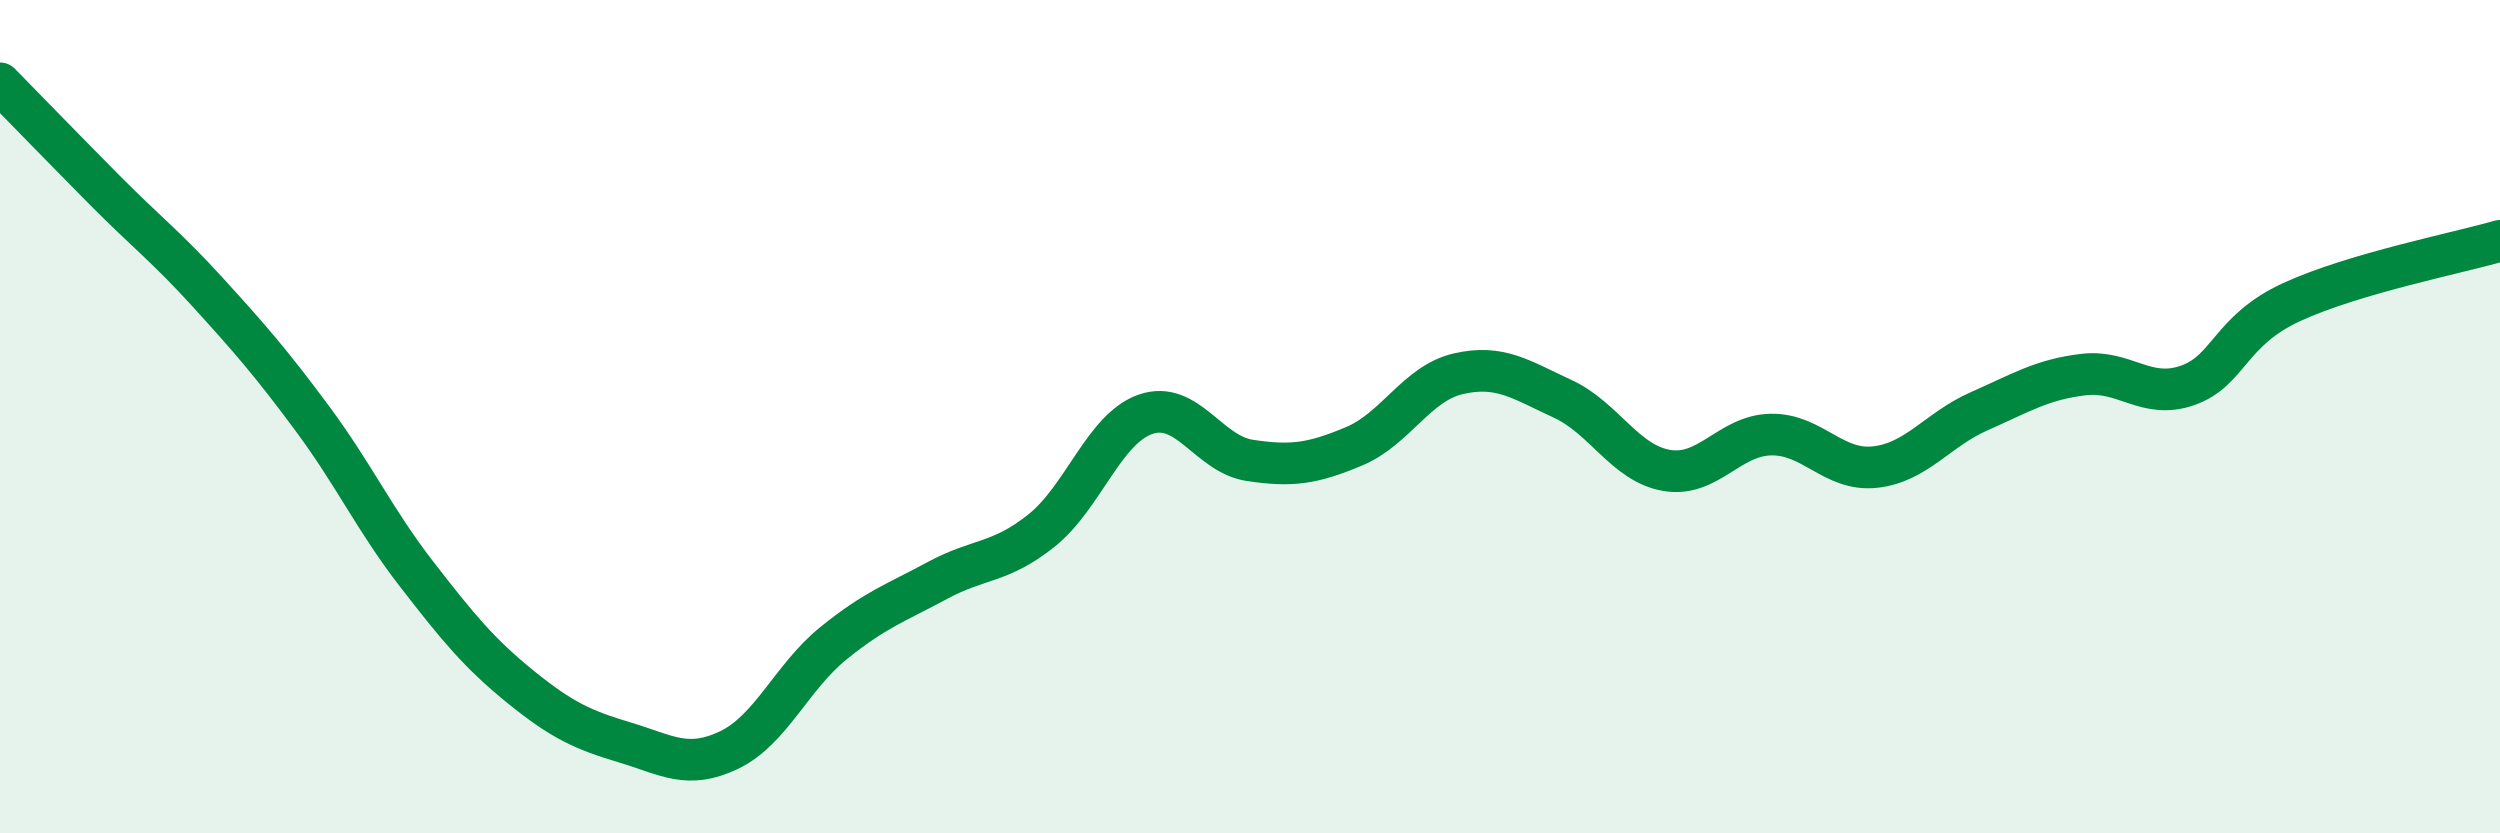
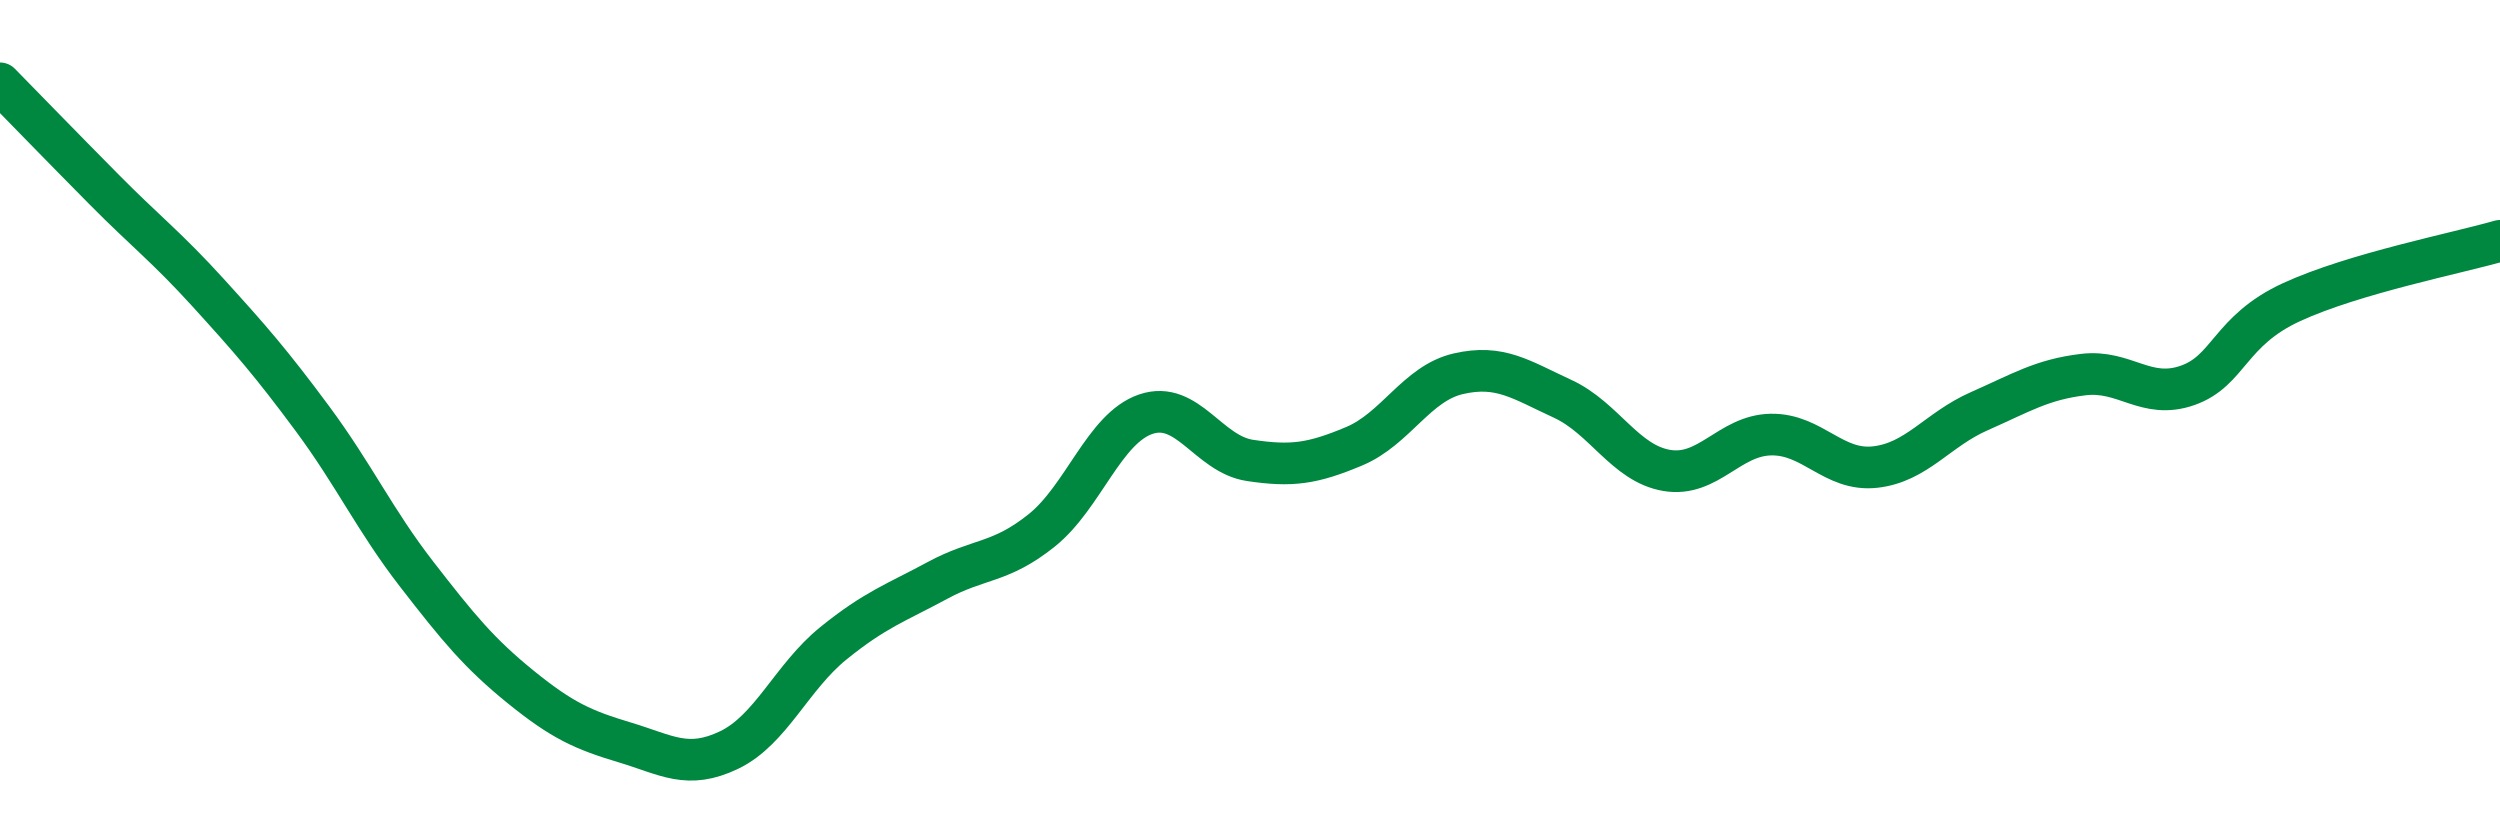
<svg xmlns="http://www.w3.org/2000/svg" width="60" height="20" viewBox="0 0 60 20">
-   <path d="M 0,2 C 0.5,2.51 1.5,3.54 2.5,4.55 C 3.5,5.56 4,5.93 5,7.03 C 6,8.13 6.5,8.7 7.5,10.05 C 8.5,11.4 9,12.49 10,13.78 C 11,15.07 11.5,15.68 12.5,16.49 C 13.5,17.3 14,17.52 15,17.82 C 16,18.12 16.5,18.48 17.5,18 C 18.5,17.52 19,16.25 20,15.44 C 21,14.63 21.5,14.47 22.5,13.93 C 23.5,13.39 24,13.53 25,12.73 C 26,11.93 26.5,10.28 27.5,9.94 C 28.5,9.6 29,10.9 30,11.05 C 31,11.2 31.5,11.13 32.5,10.71 C 33.5,10.29 34,9.2 35,8.97 C 36,8.74 36.5,9.11 37.5,9.57 C 38.5,10.03 39,11.12 40,11.29 C 41,11.46 41.5,10.45 42.5,10.43 C 43.5,10.41 44,11.32 45,11.21 C 46,11.1 46.5,10.31 47.5,9.87 C 48.5,9.43 49,9.11 50,8.99 C 51,8.87 51.5,9.6 52.5,9.25 C 53.5,8.9 53.5,7.94 55,7.25 C 56.5,6.56 59,6.07 60,5.78L60 20L0 20Z" fill="#008740" opacity="0.1" stroke-linecap="round" stroke-linejoin="round" />
  <path d="M 0,2 C 0.5,2.51 1.5,3.54 2.5,4.55 C 3.5,5.56 4,5.93 5,7.03 C 6,8.13 6.5,8.7 7.5,10.05 C 8.5,11.4 9,12.49 10,13.78 C 11,15.07 11.5,15.68 12.5,16.49 C 13.5,17.3 14,17.52 15,17.82 C 16,18.12 16.5,18.48 17.5,18 C 18.5,17.52 19,16.25 20,15.44 C 21,14.63 21.5,14.47 22.5,13.93 C 23.5,13.39 24,13.53 25,12.73 C 26,11.93 26.5,10.28 27.5,9.94 C 28.5,9.6 29,10.9 30,11.05 C 31,11.2 31.5,11.13 32.5,10.71 C 33.5,10.29 34,9.2 35,8.97 C 36,8.74 36.5,9.11 37.5,9.57 C 38.5,10.03 39,11.12 40,11.29 C 41,11.46 41.5,10.45 42.5,10.43 C 43.5,10.41 44,11.32 45,11.21 C 46,11.1 46.5,10.31 47.5,9.87 C 48.5,9.43 49,9.11 50,8.99 C 51,8.87 51.5,9.6 52.5,9.25 C 53.5,8.9 53.5,7.94 55,7.25 C 56.5,6.56 59,6.07 60,5.78" stroke="#008740" stroke-width="1" fill="none" stroke-linecap="round" stroke-linejoin="round" />
</svg>